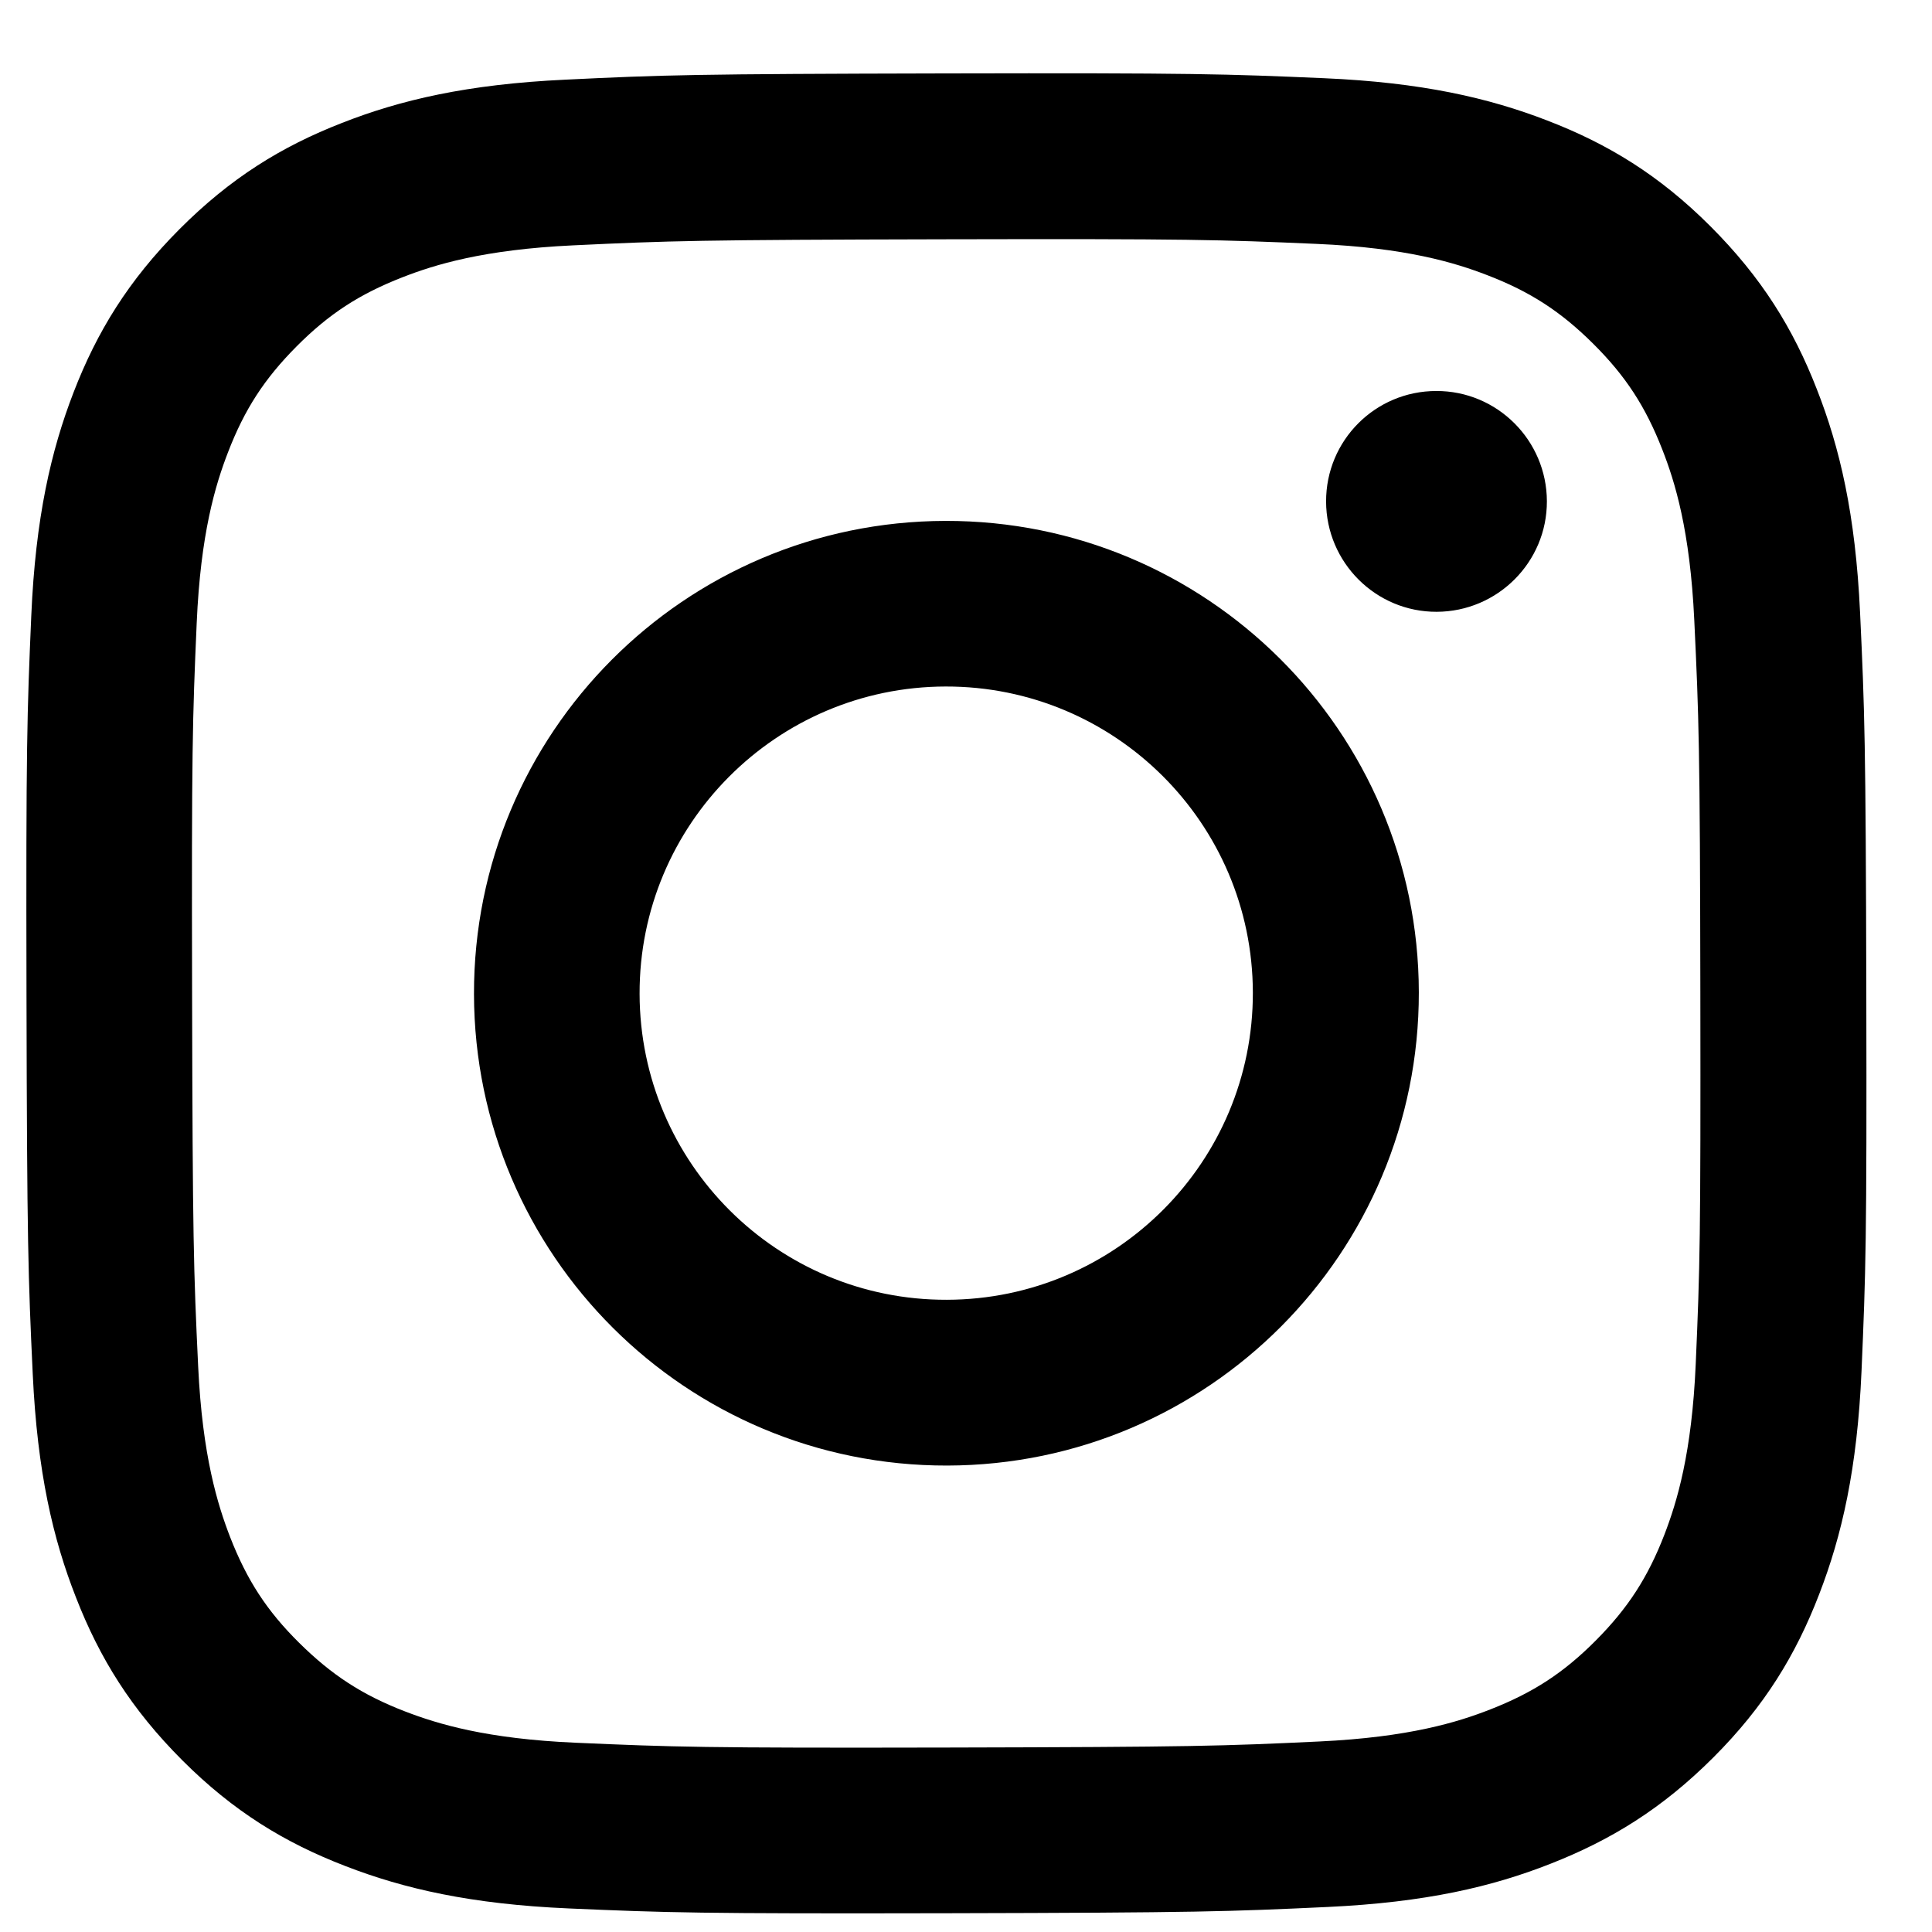
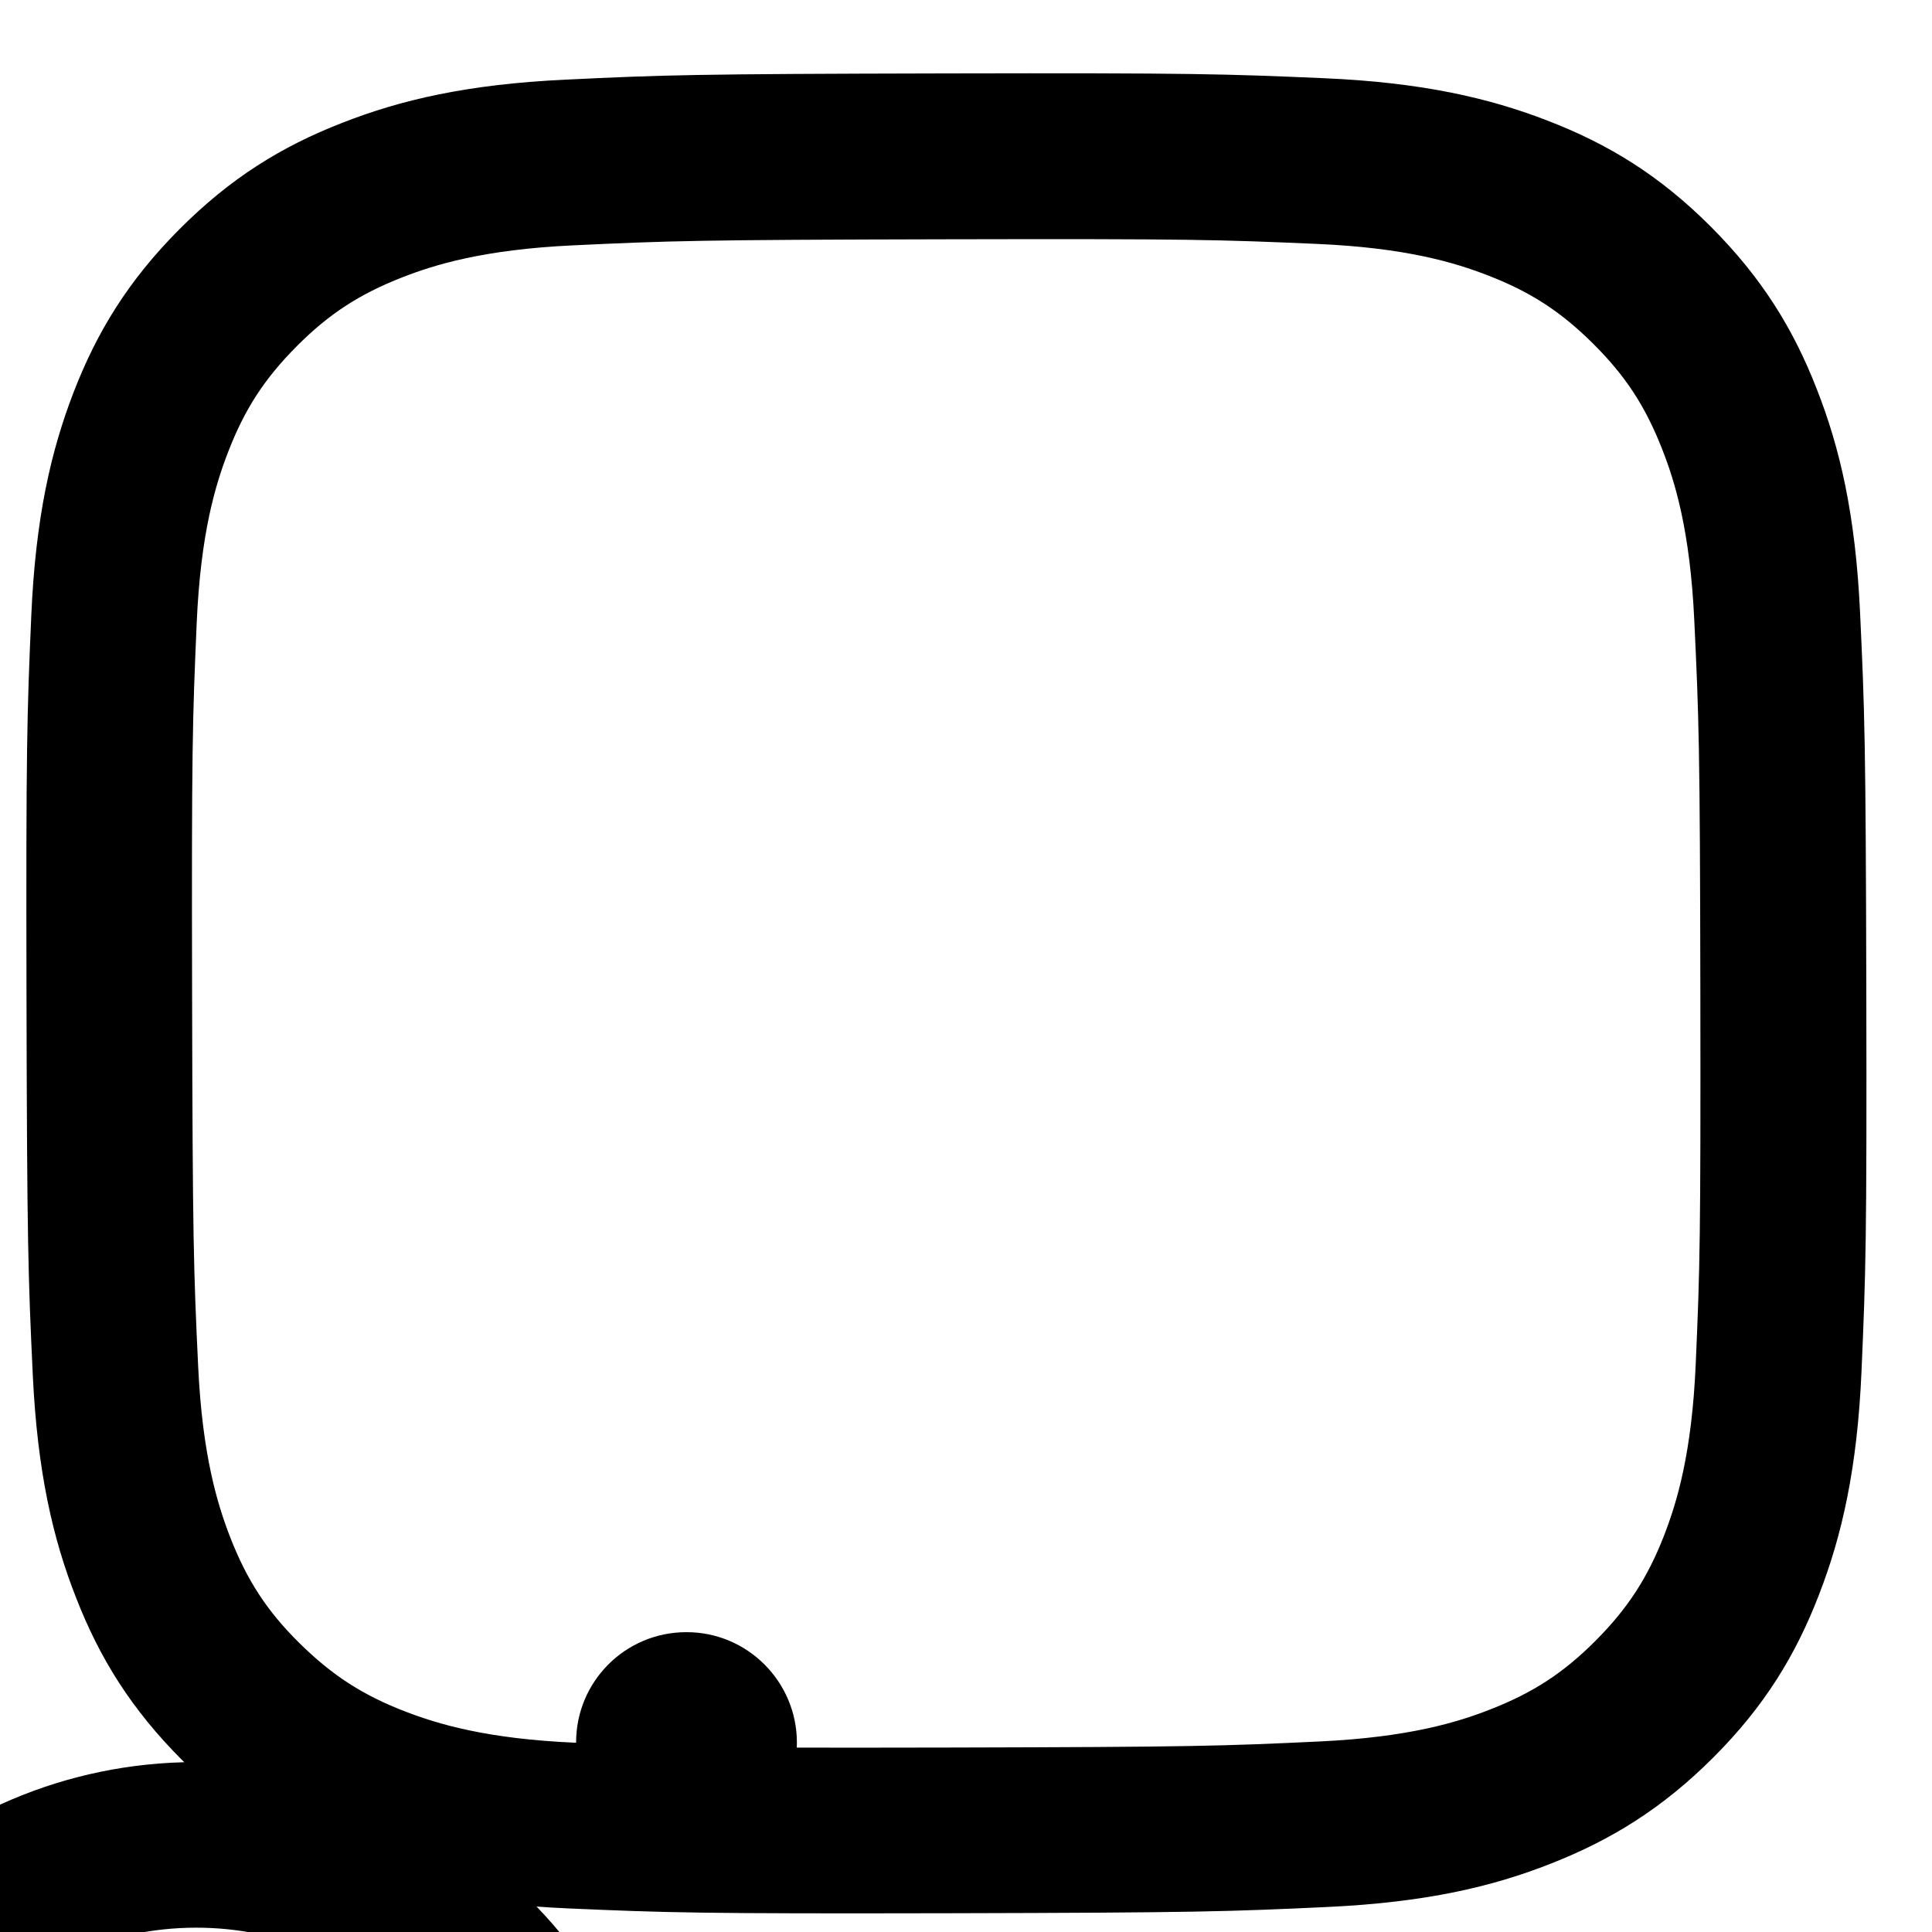
<svg xmlns="http://www.w3.org/2000/svg" fill="none" height="21" viewBox="0 0 21 21" width="21">
-   <path d="m6.144.866c-1.064.05-1.79.22-2.426.47-.658.256-1.214.6-1.768 1.156-.554.556-.896 1.114-1.15 1.772-.246.636-.414 1.364-.46 2.428-.046 1.064-.058 1.408-.052 4.124.006 2.716.018 3.056.068 4.122.05 1.064.22 1.79.47 2.426.256.658.6 1.214 1.156 1.77.556.556 1.114.896 1.774 1.15.636.246 1.364.414 2.428.46s1.408.058 4.122.052c2.714-.006 3.056-.018 4.124-.068 1.068-.05 1.79-.22 2.424-.47.658-.258 1.214-.6 1.77-1.156.556-.556.896-1.114 1.15-1.774.246-.636.414-1.364.46-2.426.046-1.068.058-1.408.052-4.124-.006-2.716-.018-3.056-.068-4.122-.05-1.066-.22-1.79-.47-2.426-.256-.658-.6-1.214-1.156-1.77-.556-.556-1.114-.896-1.774-1.15-.636-.246-1.364-.414-2.428-.46-1.064-.046-1.408-.058-4.124-.052-2.716.006-3.054.016-4.122.068zm.118 18.077c-.976-.042-1.504-.204-1.858-.34-.468-.18-.8-.398-1.152-.746-.352-.348-.568-.682-.75-1.148-.136-.352-.302-.882-.348-1.856-.05-1.054-.06-1.37-.066-4.04-.006-2.67.004-2.986.05-4.04.042-.974.204-1.504.34-1.856.18-.468.396-.8.746-1.152.35-.352.682-.568 1.148-.75.352-.138.882-.302 1.856-.348 1.054-.05 1.37-.06 4.04-.066 2.67-.006 2.986.004 4.042.05.974.042 1.504.204 1.856.34.468.18.8.396 1.152.746.352.35.568.682.75 1.148.138.352.302.88.348 1.856.05 1.054.062 1.37.066 4.04.004 2.67-.004 2.986-.05 4.04-.042.976-.204 1.504-.34 1.858-.18.466-.396.8-.746 1.152s-.682.568-1.148.75c-.352.138-.882.302-1.856.348-1.054.05-1.37.06-4.04.066-2.67.006-2.986-.006-4.04-.052zm8.152-13.491c.002.662.54 1.2 1.202 1.198s1.2-.54 1.198-1.202-.54-1.2-1.202-1.198c-.664 0-1.2.538-1.198 1.202zm-9.262 5.354c.006 2.836 2.308 5.13 5.144 5.124 2.836-.006 5.13-2.308 5.126-5.144s-2.31-5.13-5.146-5.124c-2.836.006-5.13 2.308-5.124 5.144zm1.8-.004c-.004-1.84 1.486-3.336 3.326-3.34s3.336 1.486 3.34 3.326c.004 1.84-1.486 3.336-3.326 3.34-1.84.006-3.336-1.484-3.34-3.326z" fill="#000" />
+   <path d="m6.144.866c-1.064.05-1.79.22-2.426.47-.658.256-1.214.6-1.768 1.156-.554.556-.896 1.114-1.15 1.772-.246.636-.414 1.364-.46 2.428-.046 1.064-.058 1.408-.052 4.124.006 2.716.018 3.056.068 4.122.05 1.064.22 1.79.47 2.426.256.658.6 1.214 1.156 1.77.556.556 1.114.896 1.774 1.15.636.246 1.364.414 2.428.46s1.408.058 4.122.052c2.714-.006 3.056-.018 4.124-.068 1.068-.05 1.79-.22 2.424-.47.658-.258 1.214-.6 1.77-1.156.556-.556.896-1.114 1.15-1.774.246-.636.414-1.364.46-2.426.046-1.068.058-1.408.052-4.124-.006-2.716-.018-3.056-.068-4.122-.05-1.066-.22-1.79-.47-2.426-.256-.658-.6-1.214-1.156-1.77-.556-.556-1.114-.896-1.774-1.15-.636-.246-1.364-.414-2.428-.46-1.064-.046-1.408-.058-4.124-.052-2.716.006-3.054.016-4.122.068zm.118 18.077c-.976-.042-1.504-.204-1.858-.34-.468-.18-.8-.398-1.152-.746-.352-.348-.568-.682-.75-1.148-.136-.352-.302-.882-.348-1.856-.05-1.054-.06-1.37-.066-4.04-.006-2.67.004-2.986.05-4.04.042-.974.204-1.504.34-1.856.18-.468.396-.8.746-1.152.35-.352.682-.568 1.148-.75.352-.138.882-.302 1.856-.348 1.054-.05 1.37-.06 4.04-.066 2.67-.006 2.986.004 4.042.05.974.042 1.504.204 1.856.34.468.18.8.396 1.152.746.352.35.568.682.75 1.148.138.352.302.88.348 1.856.05 1.054.062 1.37.066 4.04.004 2.67-.004 2.986-.05 4.04-.042.976-.204 1.504-.34 1.858-.18.466-.396.8-.746 1.152s-.682.568-1.148.75c-.352.138-.882.302-1.856.348-1.054.05-1.37.06-4.04.066-2.67.006-2.986-.006-4.04-.052zc.002.662.54 1.2 1.202 1.198s1.2-.54 1.198-1.202-.54-1.2-1.202-1.198c-.664 0-1.2.538-1.198 1.202zm-9.262 5.354c.006 2.836 2.308 5.13 5.144 5.124 2.836-.006 5.13-2.308 5.126-5.144s-2.31-5.13-5.146-5.124c-2.836.006-5.13 2.308-5.124 5.144zm1.8-.004c-.004-1.84 1.486-3.336 3.326-3.34s3.336 1.486 3.34 3.326c.004 1.84-1.486 3.336-3.326 3.34-1.84.006-3.336-1.484-3.34-3.326z" fill="#000" />
</svg>